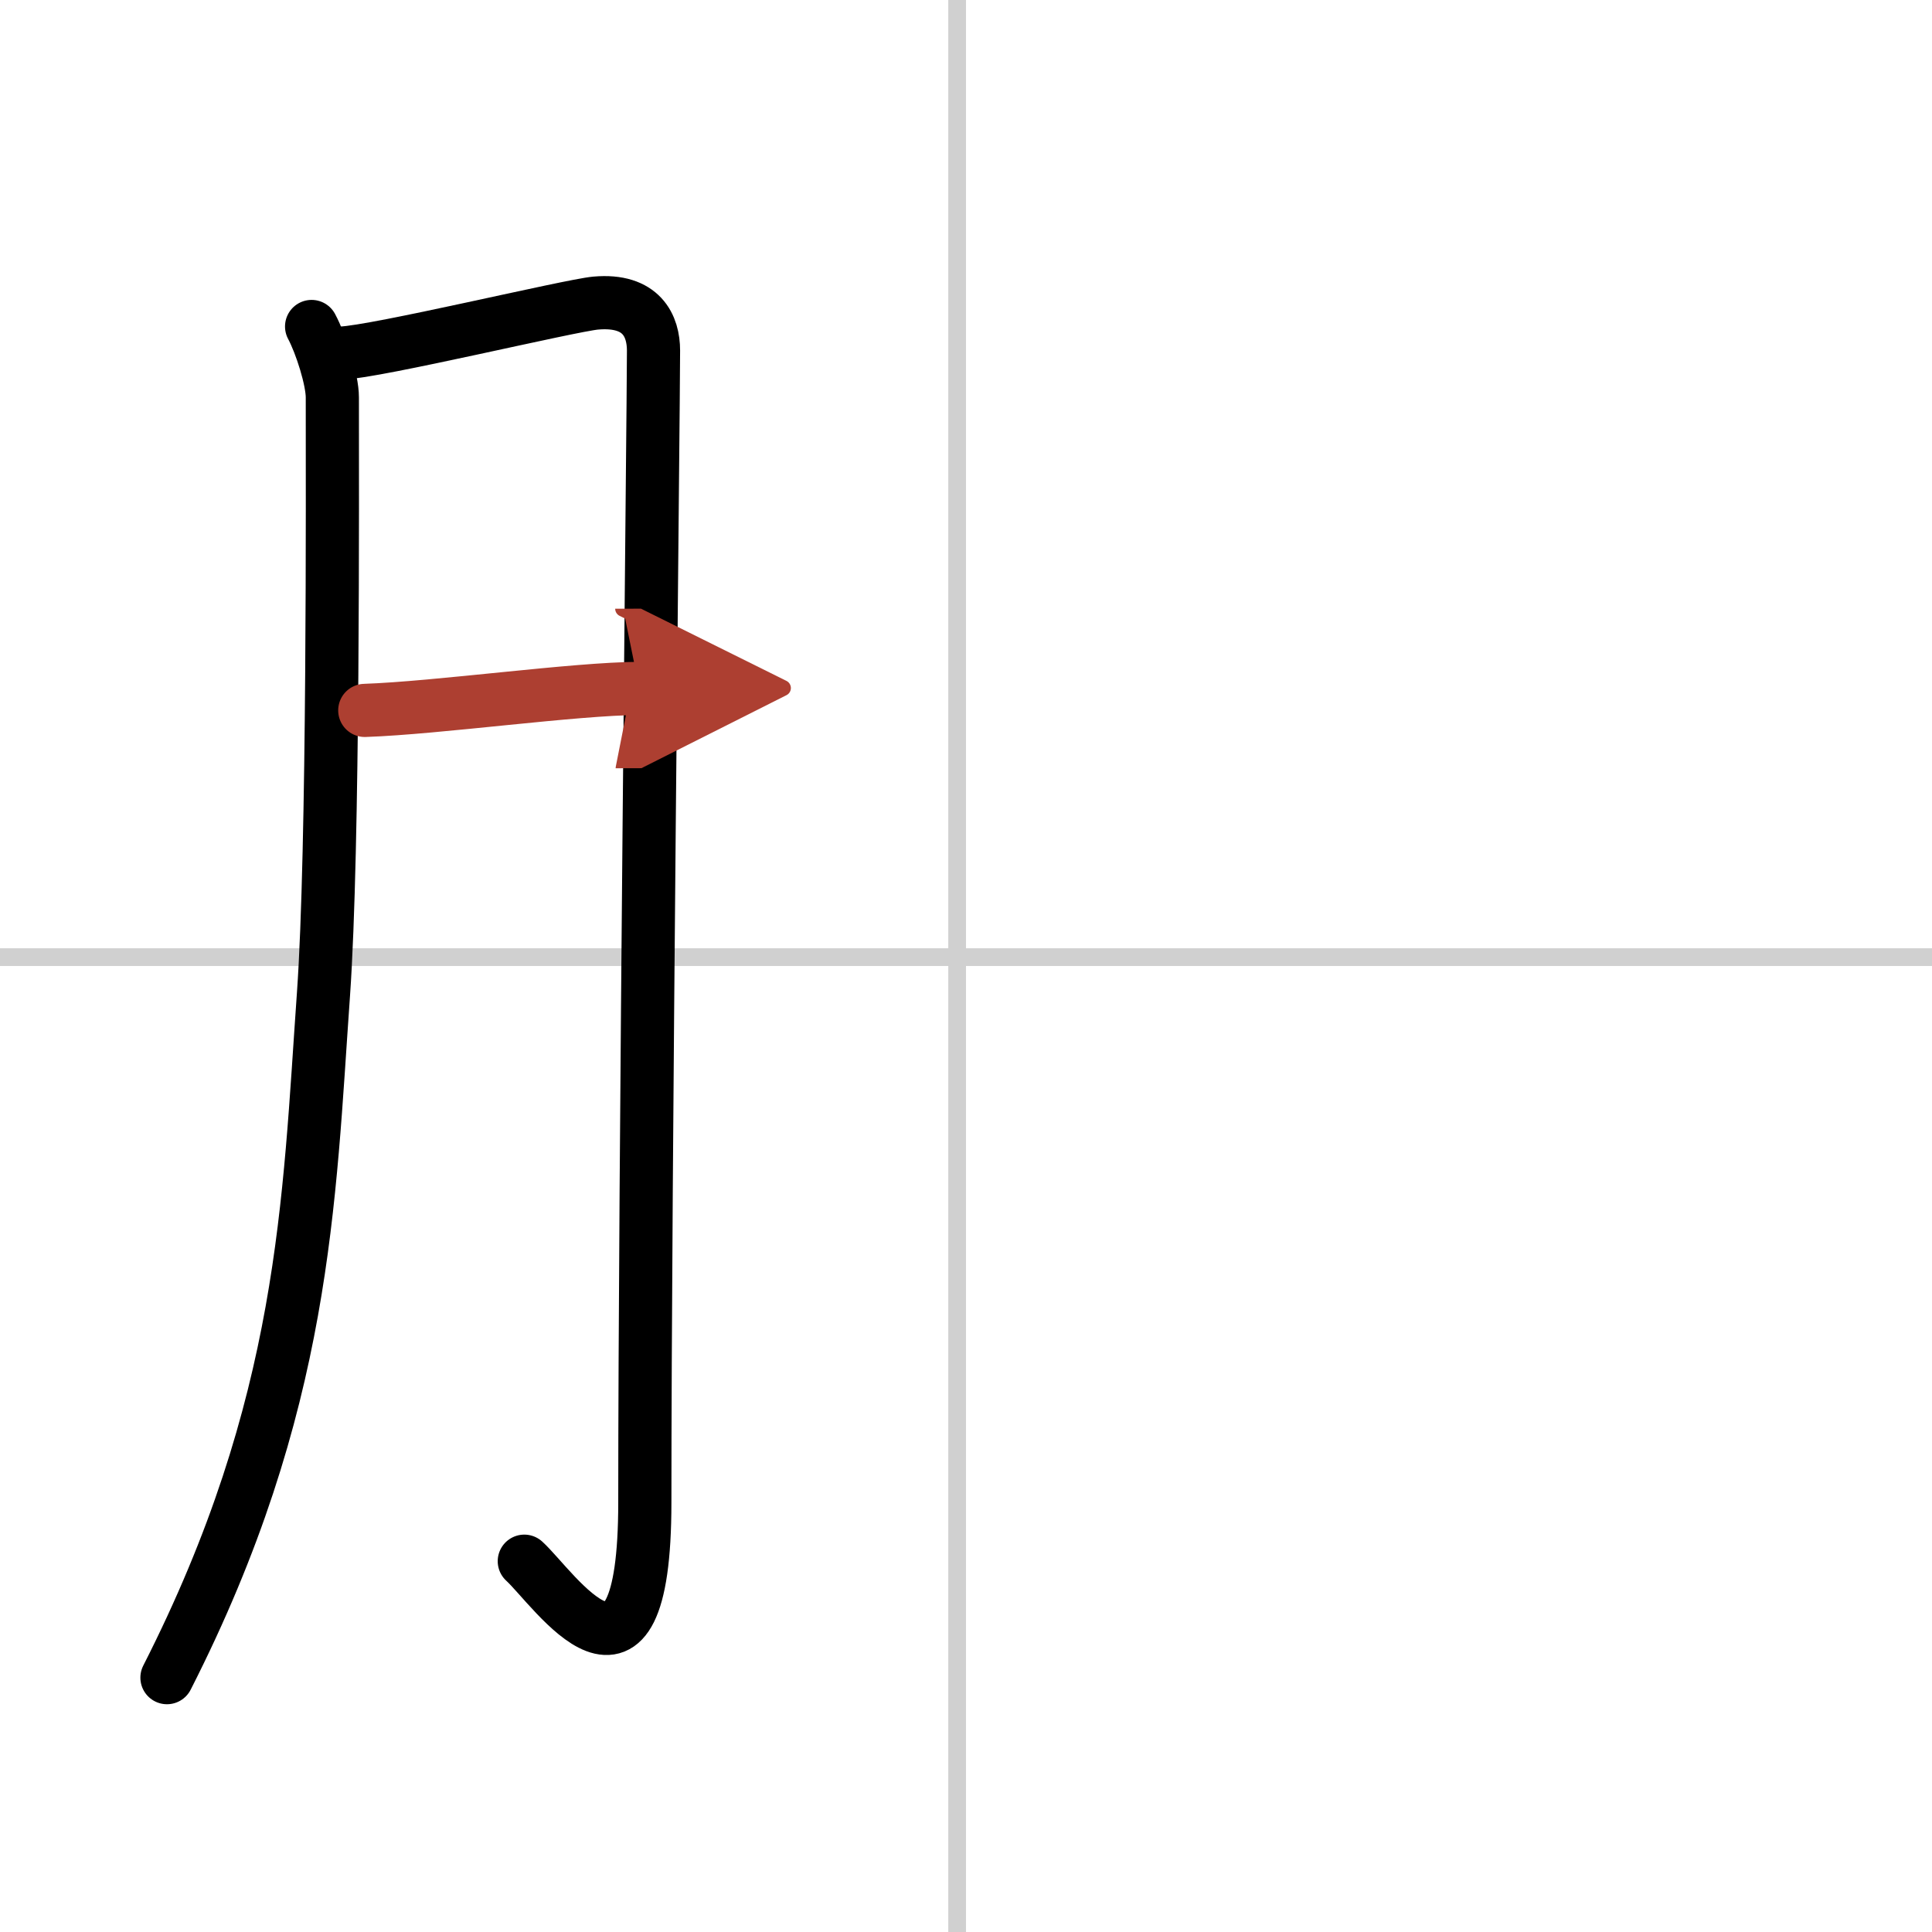
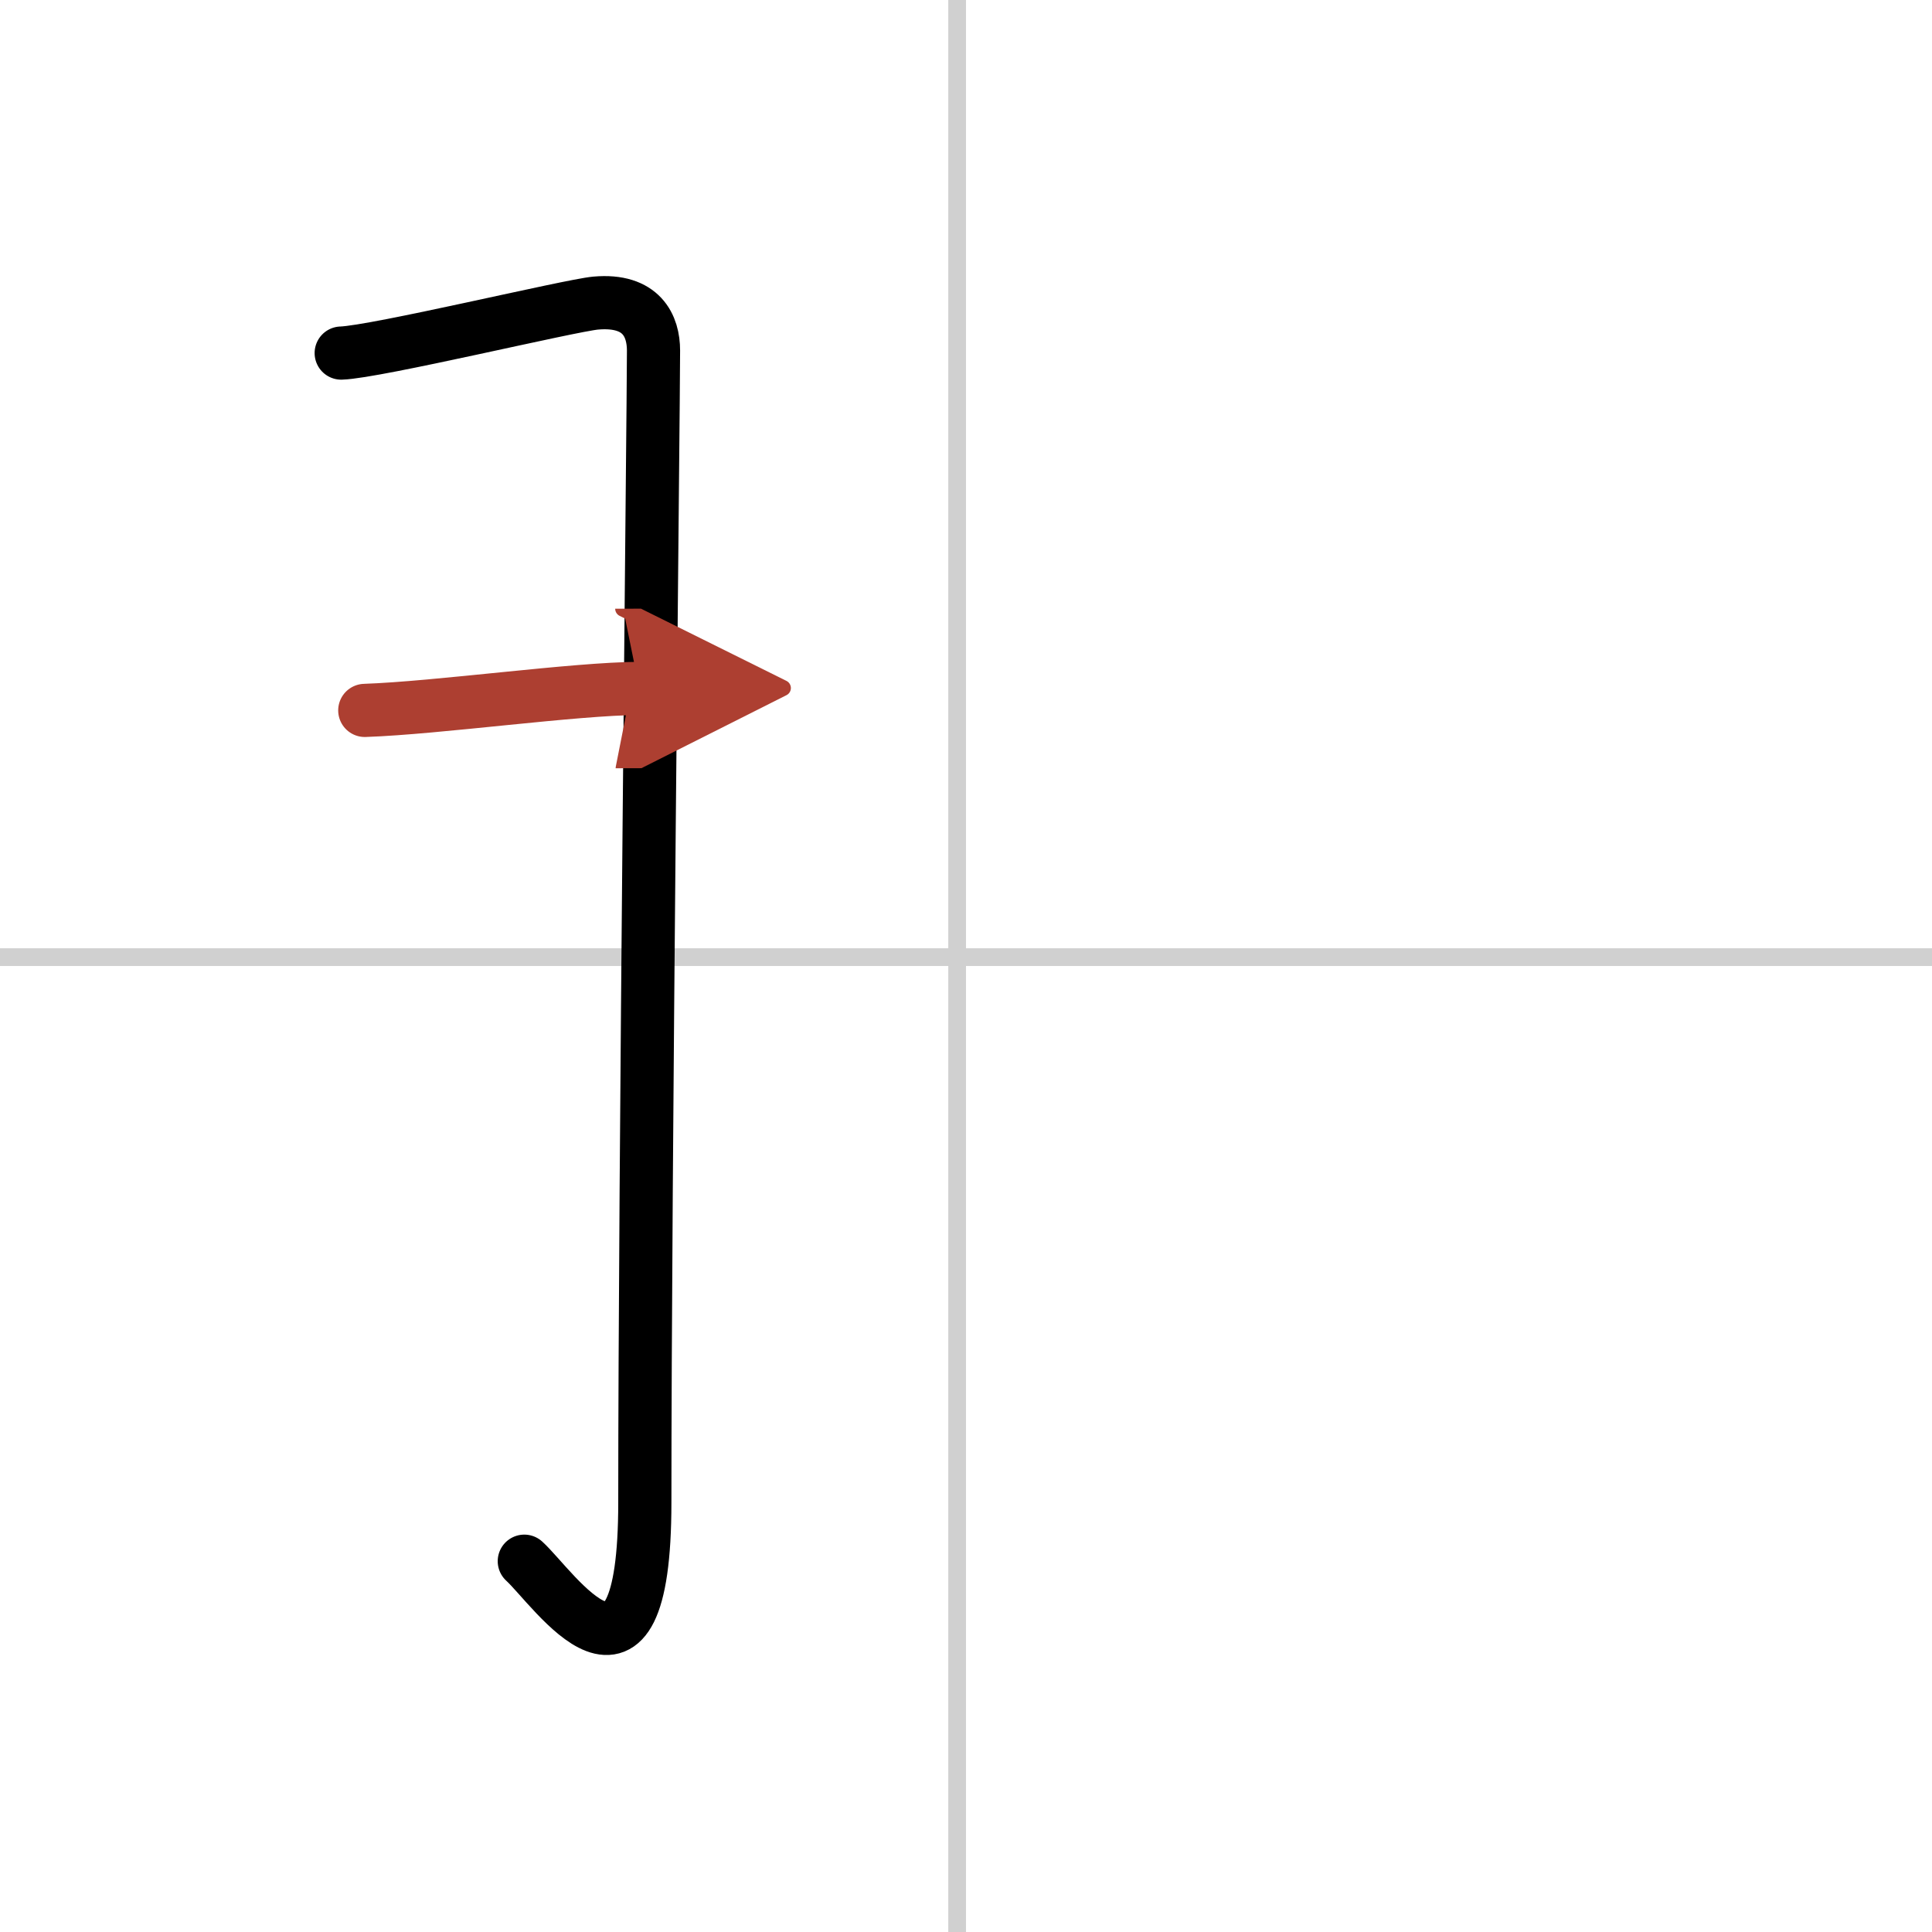
<svg xmlns="http://www.w3.org/2000/svg" width="400" height="400" viewBox="0 0 109 109">
  <defs>
    <marker id="a" markerWidth="4" orient="auto" refX="1" refY="5" viewBox="0 0 10 10">
      <polyline points="0 0 10 5 0 10 1 5" fill="#ad3f31" stroke="#ad3f31" />
    </marker>
  </defs>
  <g fill="none" stroke="#000" stroke-linecap="round" stroke-linejoin="round" stroke-width="3">
    <rect width="100%" height="100%" fill="#fff" stroke="#fff" />
    <line x1="54" x2="54" y2="109" stroke="#d0d0d0" stroke-width="1" />
    <line x2="109" y1="54" y2="54" stroke="#d0d0d0" stroke-width="1" />
-     <path d="m17.58 18.42c0.54 1.01 1.17 3.01 1.17 4 0 5.08 0.08 25.45-0.5 33.67-0.83 11.69-1 23.17-8.83 38.56" />
    <path d="m19.25 19.92c1.96-0.06 12.9-2.69 14.36-2.82 2.61-0.23 3.26 1.31 3.26 2.68 0 3.25-0.49 46.53-0.49 64.98 0 12.69-5.13 4.84-6.8 3.32" />
    <path d="m20.58 40.08c4.11-0.14 11.87-1.23 15.49-1.24" marker-end="url(#a)" stroke="#ad3f31" />
  </g>
</svg>